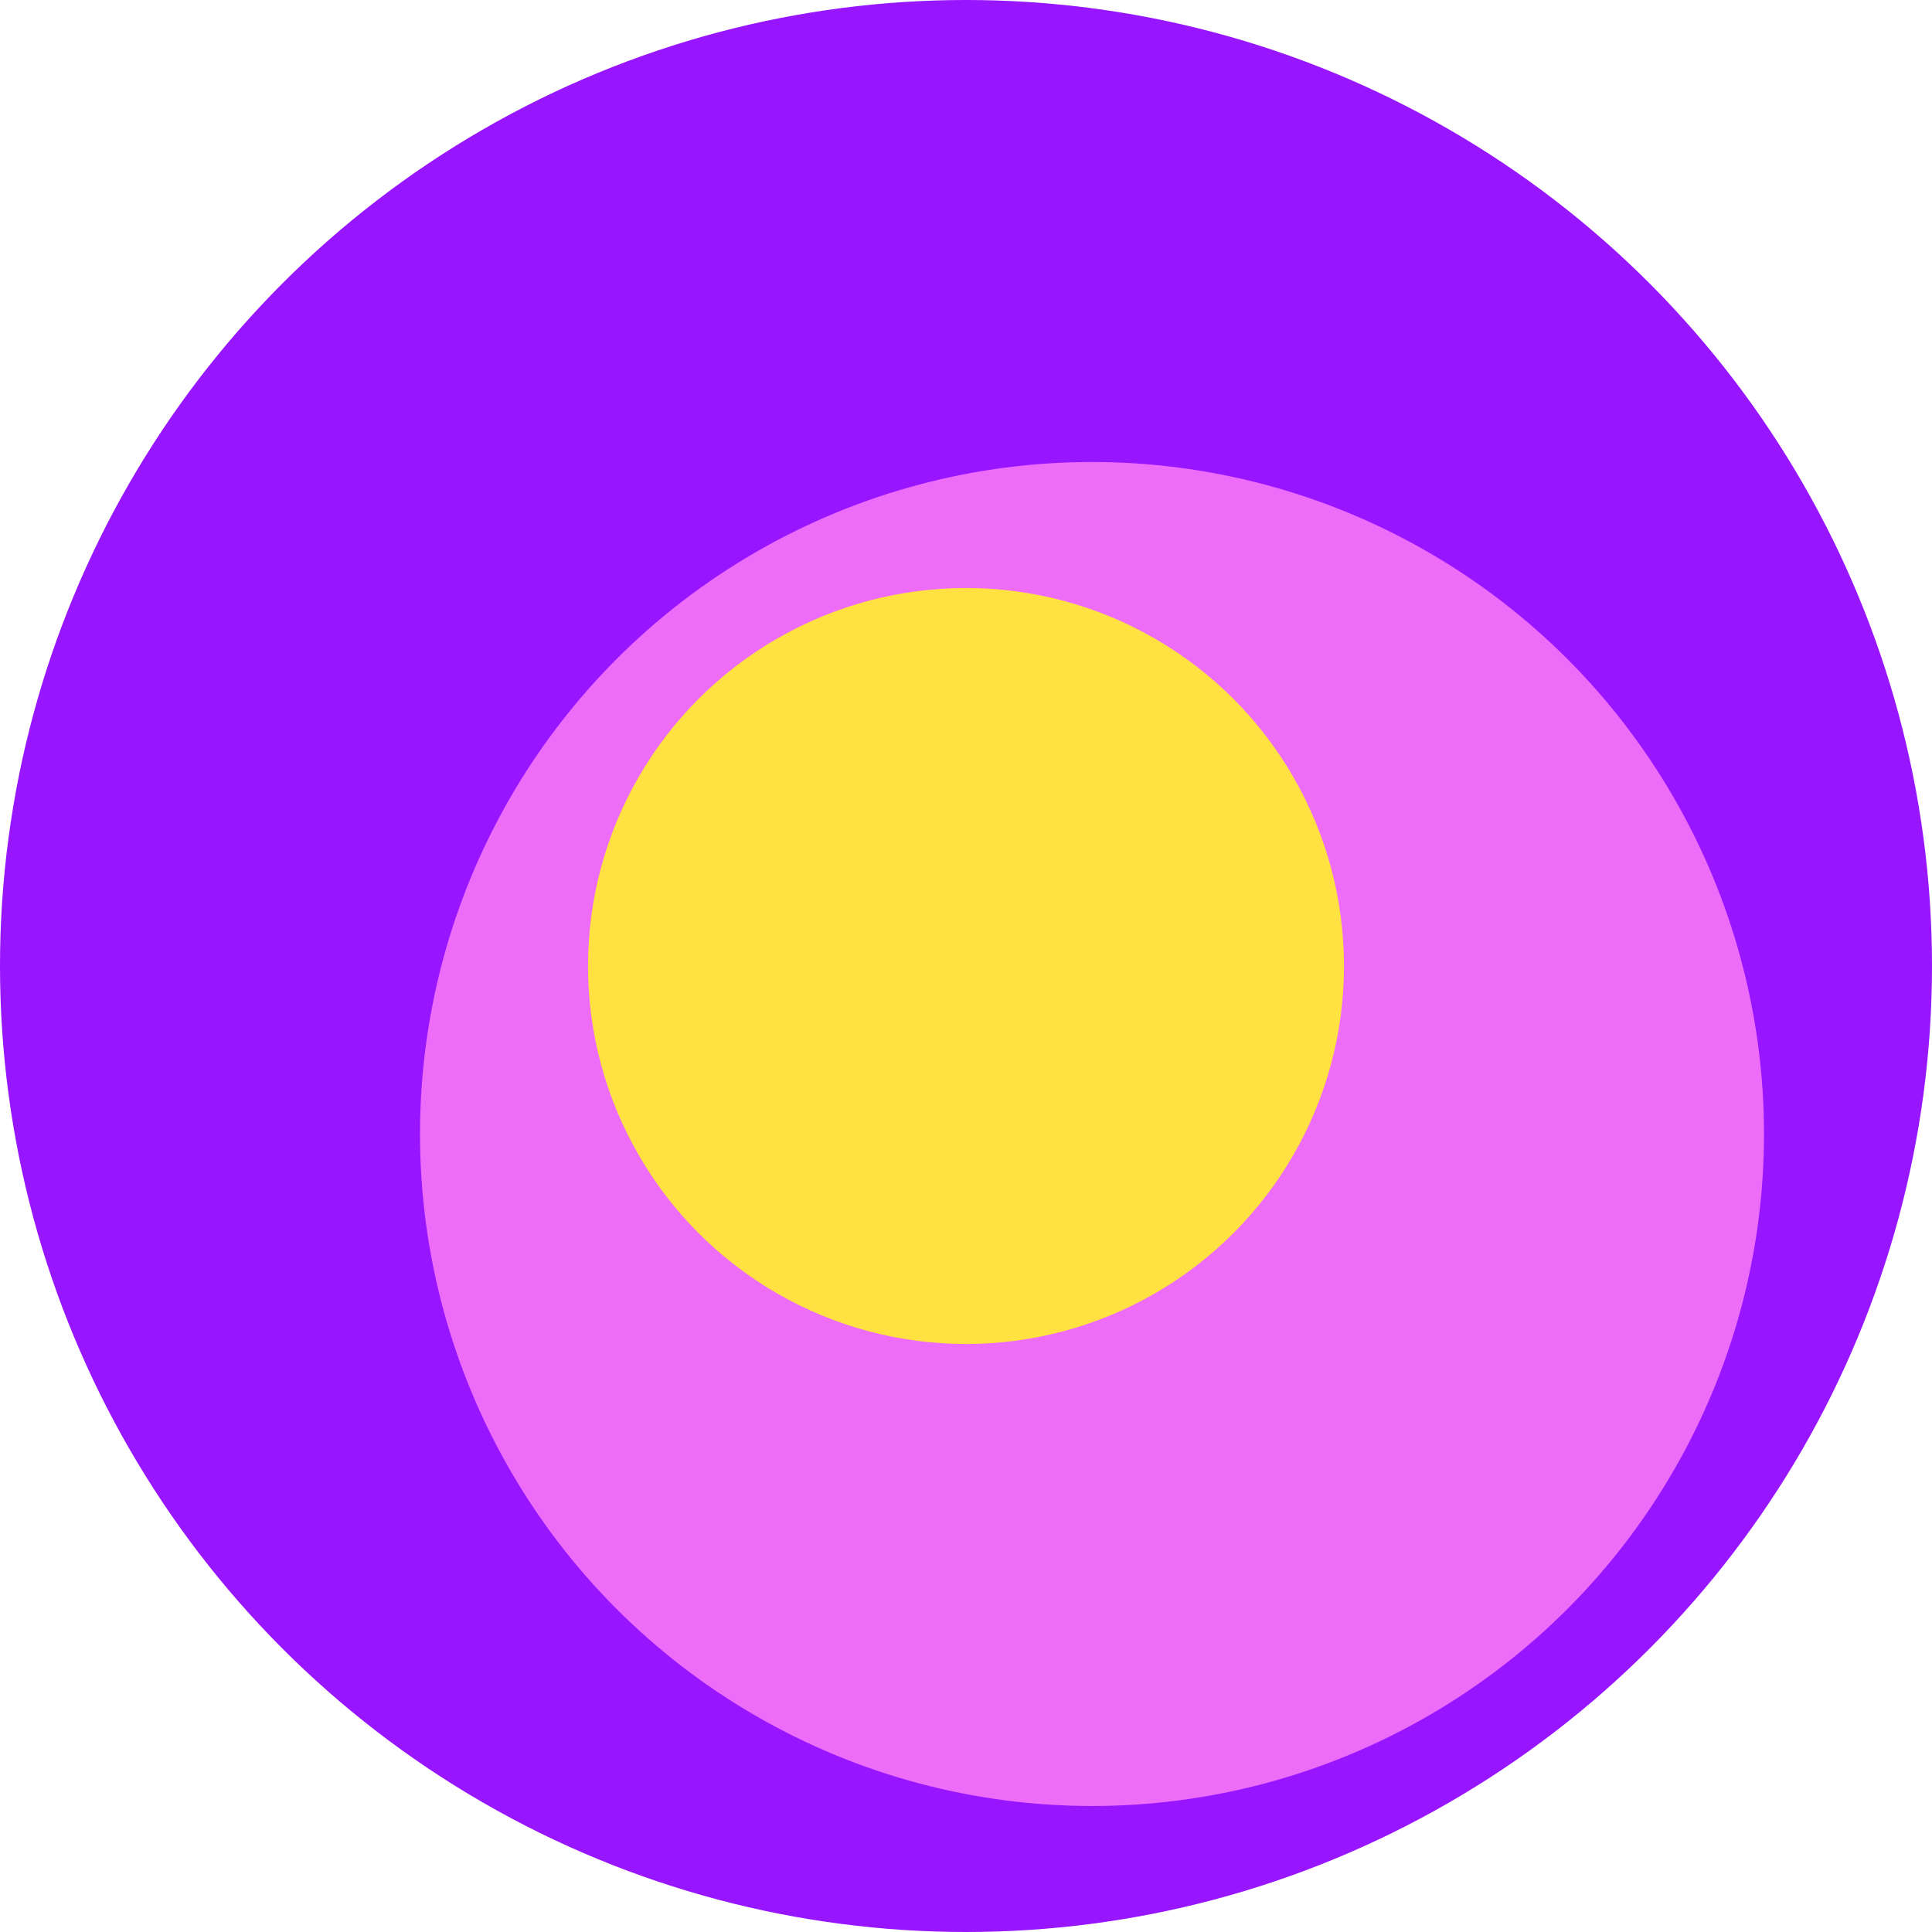
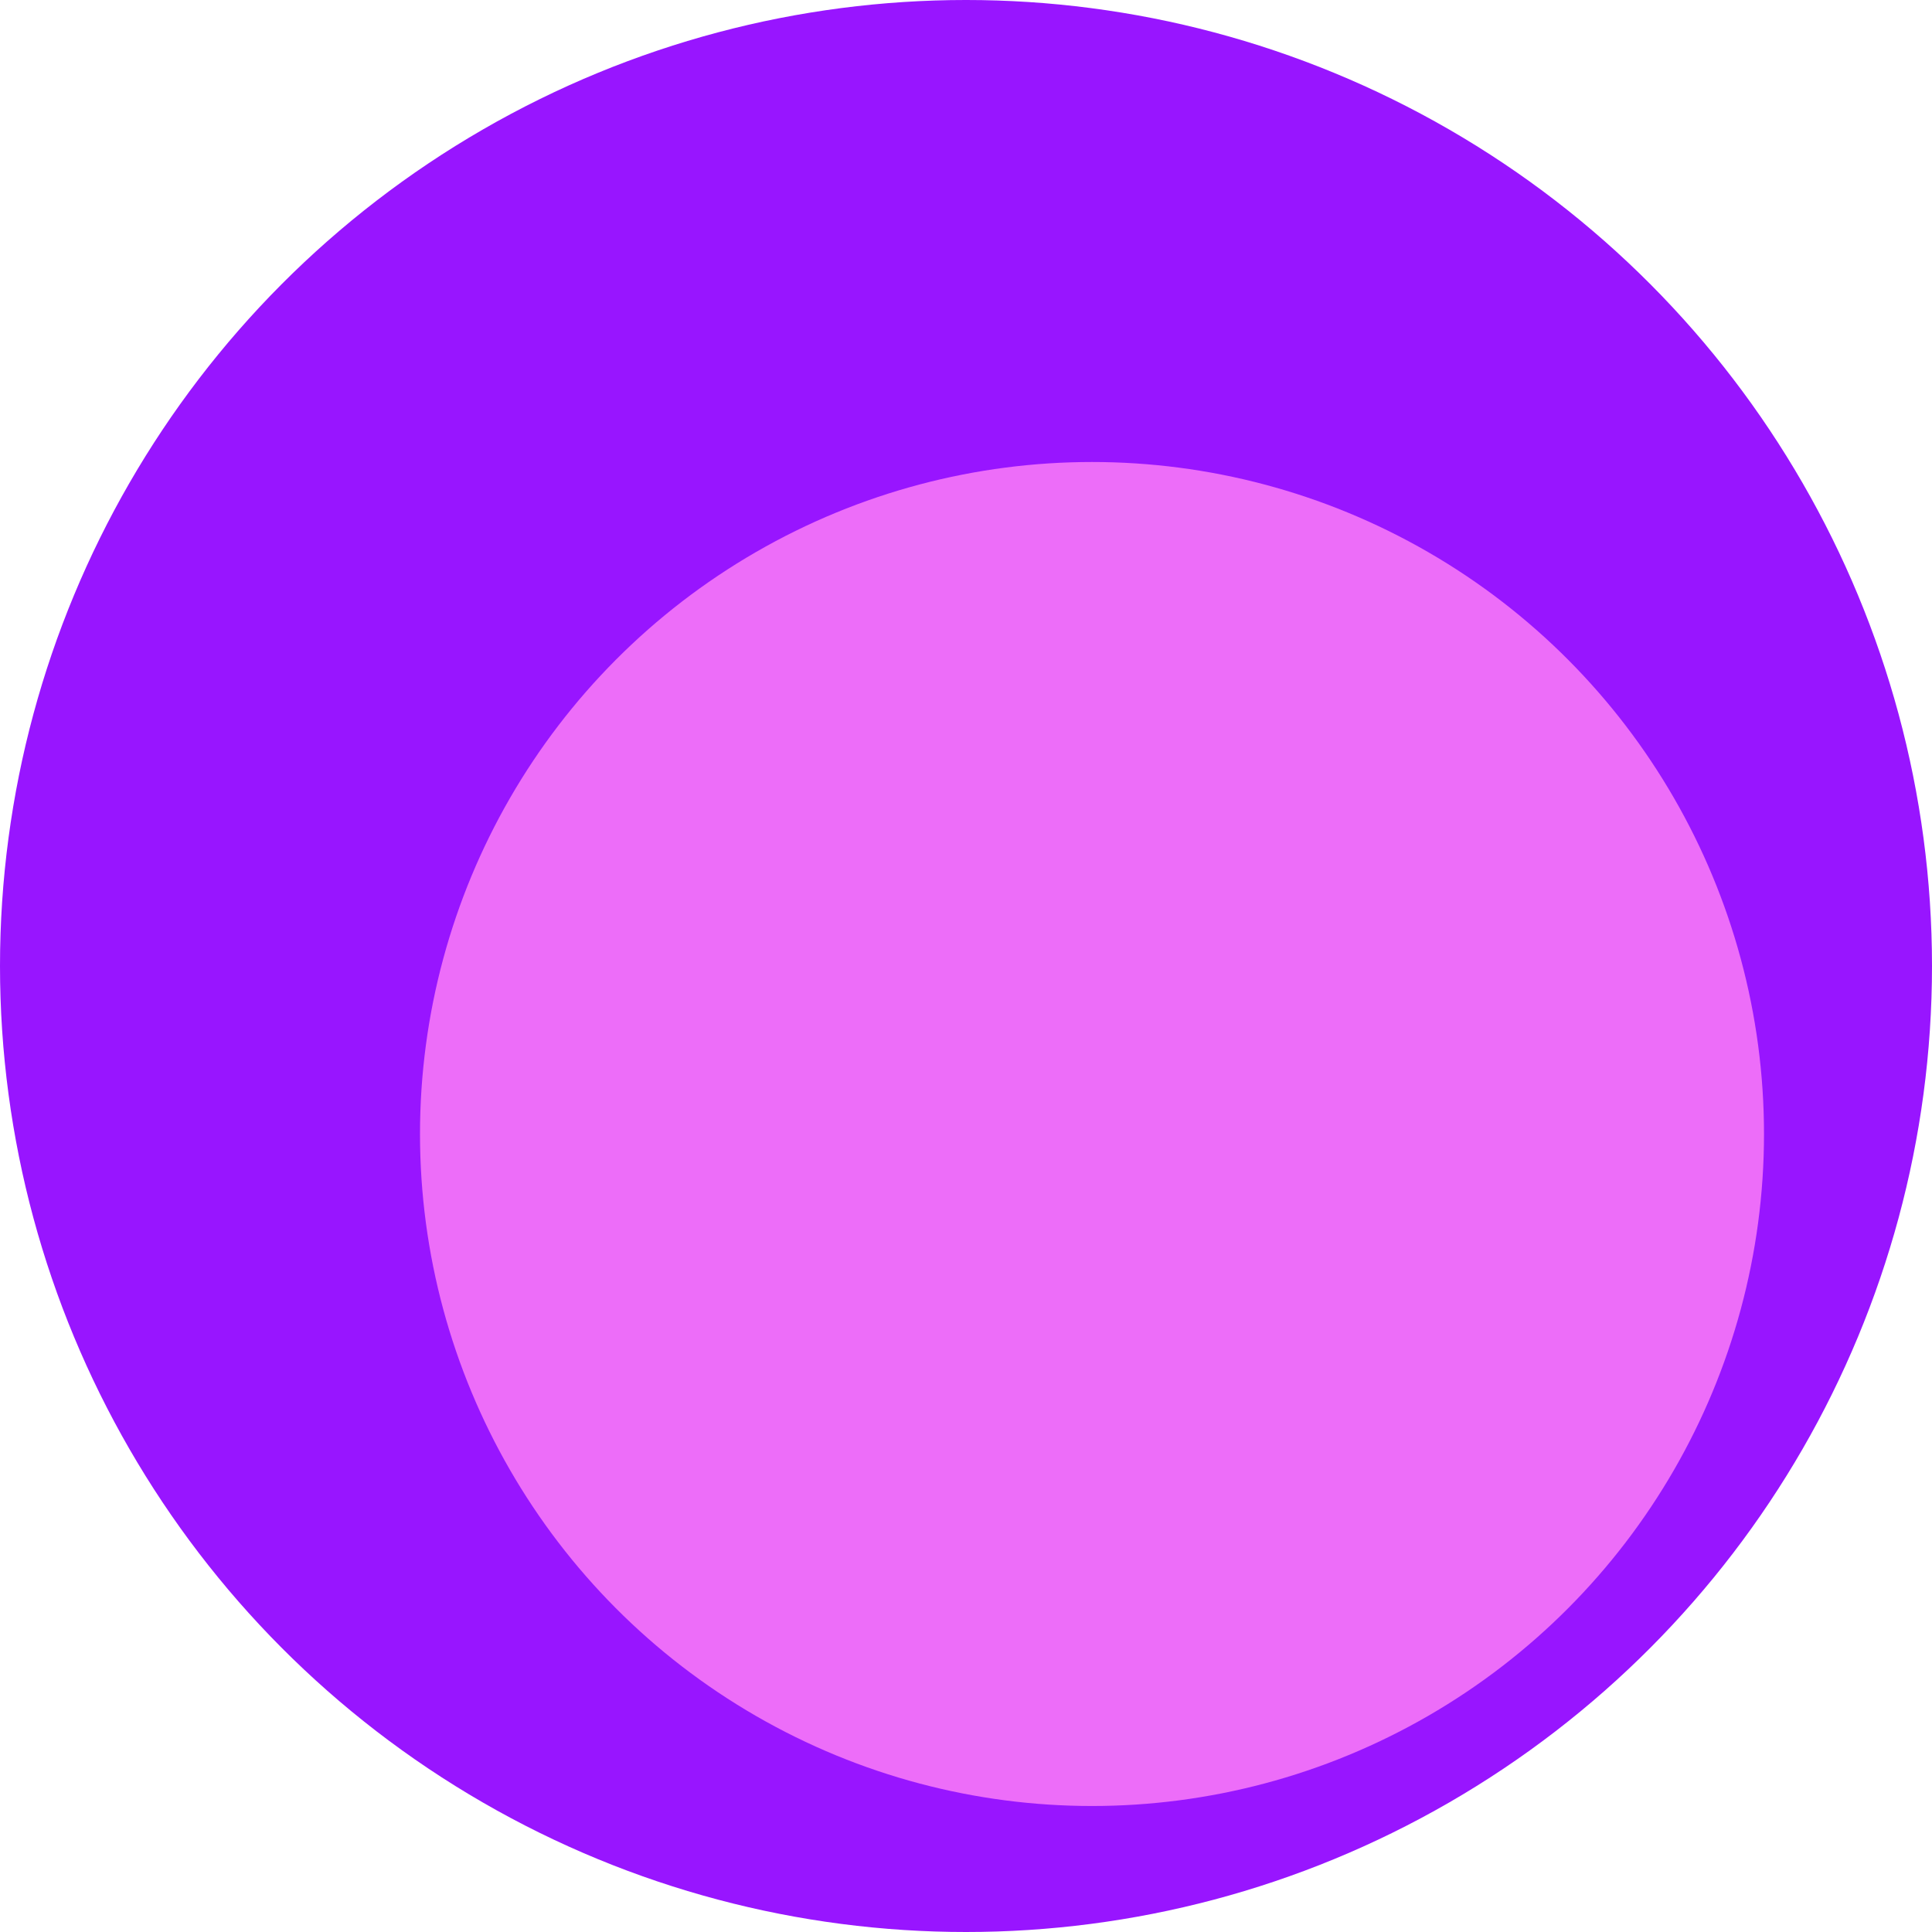
<svg xmlns="http://www.w3.org/2000/svg" width="46" height="46" viewBox="0 0 46 46" fill="none">
  <circle cx="23" cy="23" r="23" fill="#9815FF" />
  <circle cx="26" cy="27" r="16" fill="#ED6DF9" />
-   <circle cx="23" cy="23" r="9" fill="#FFE142" />
</svg>